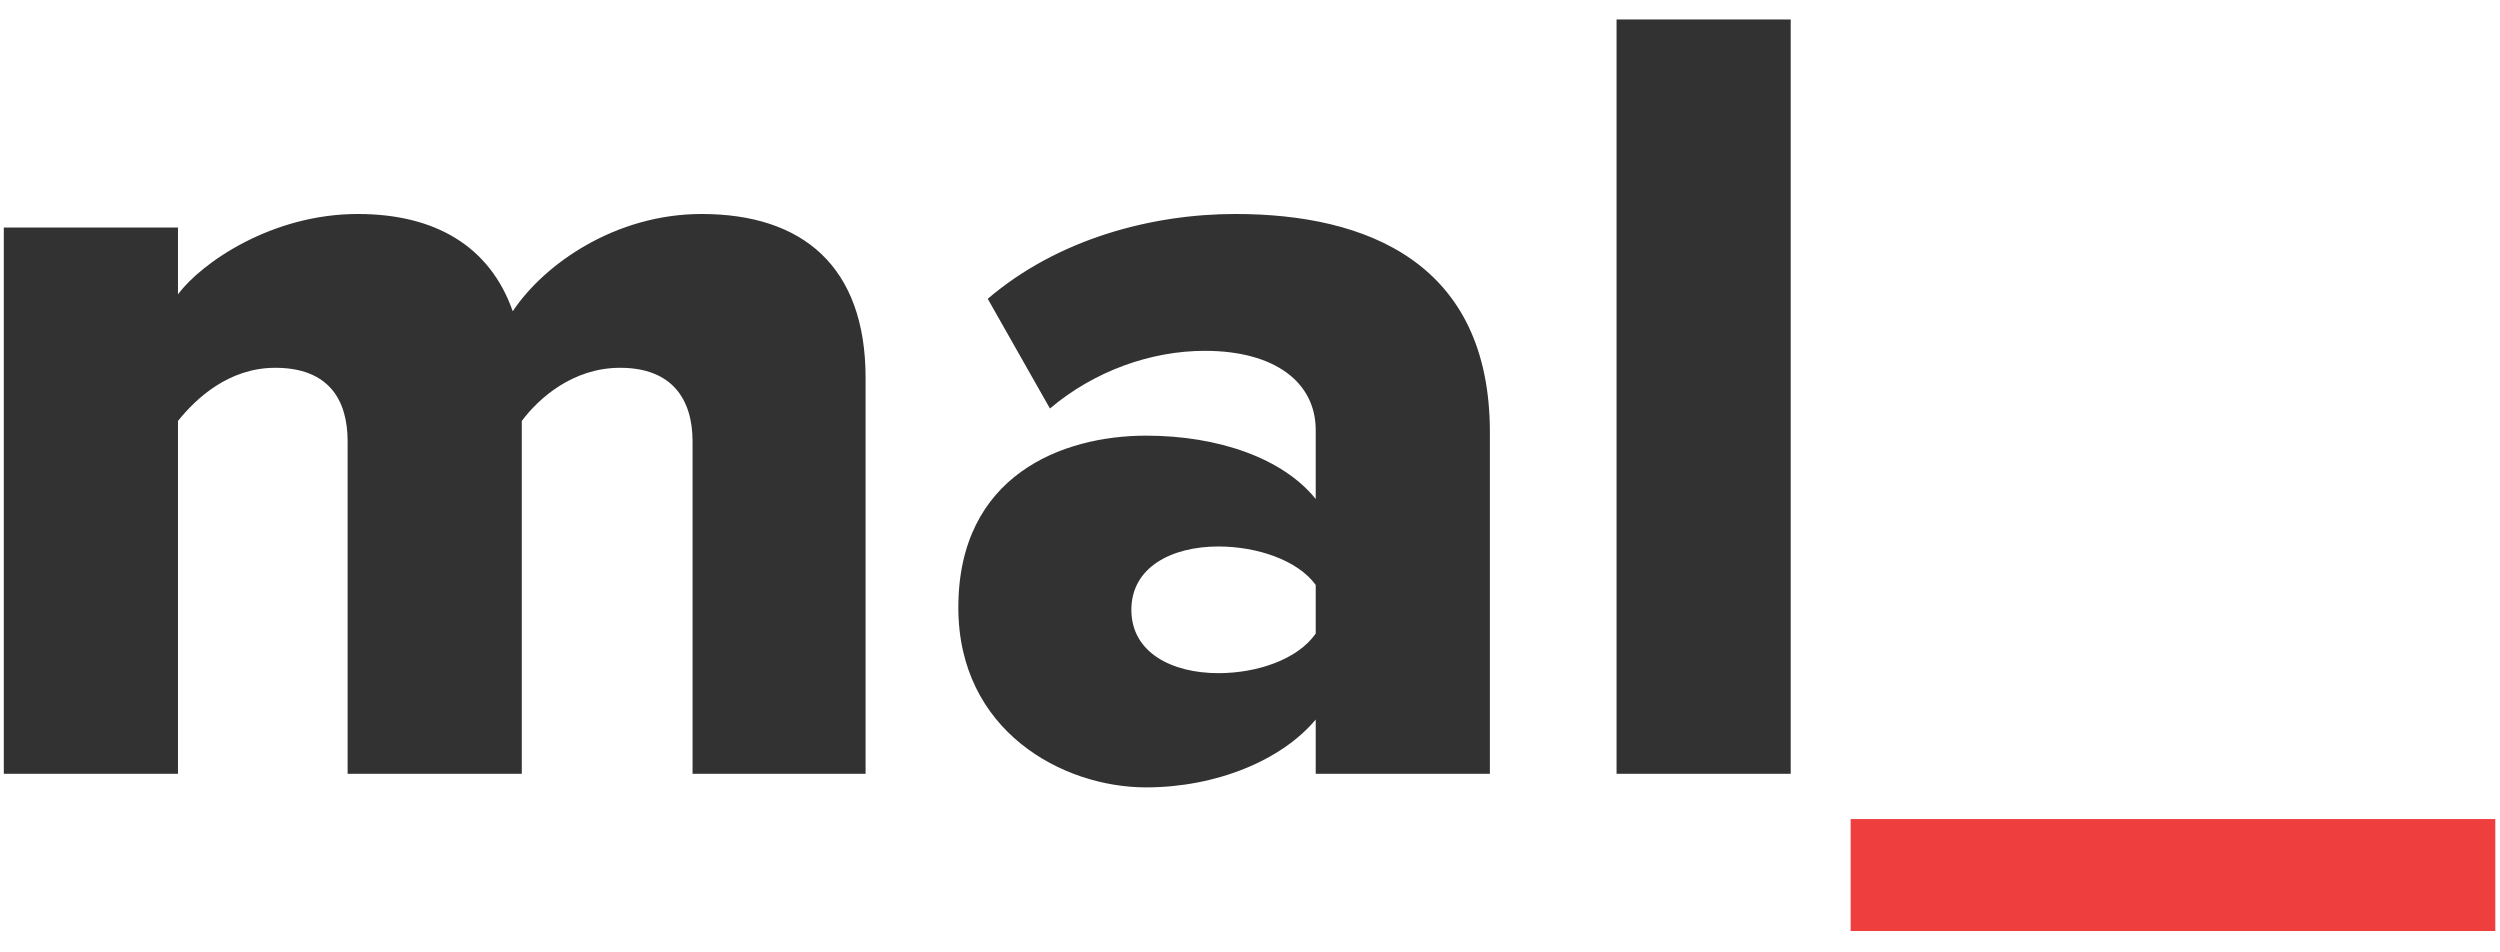
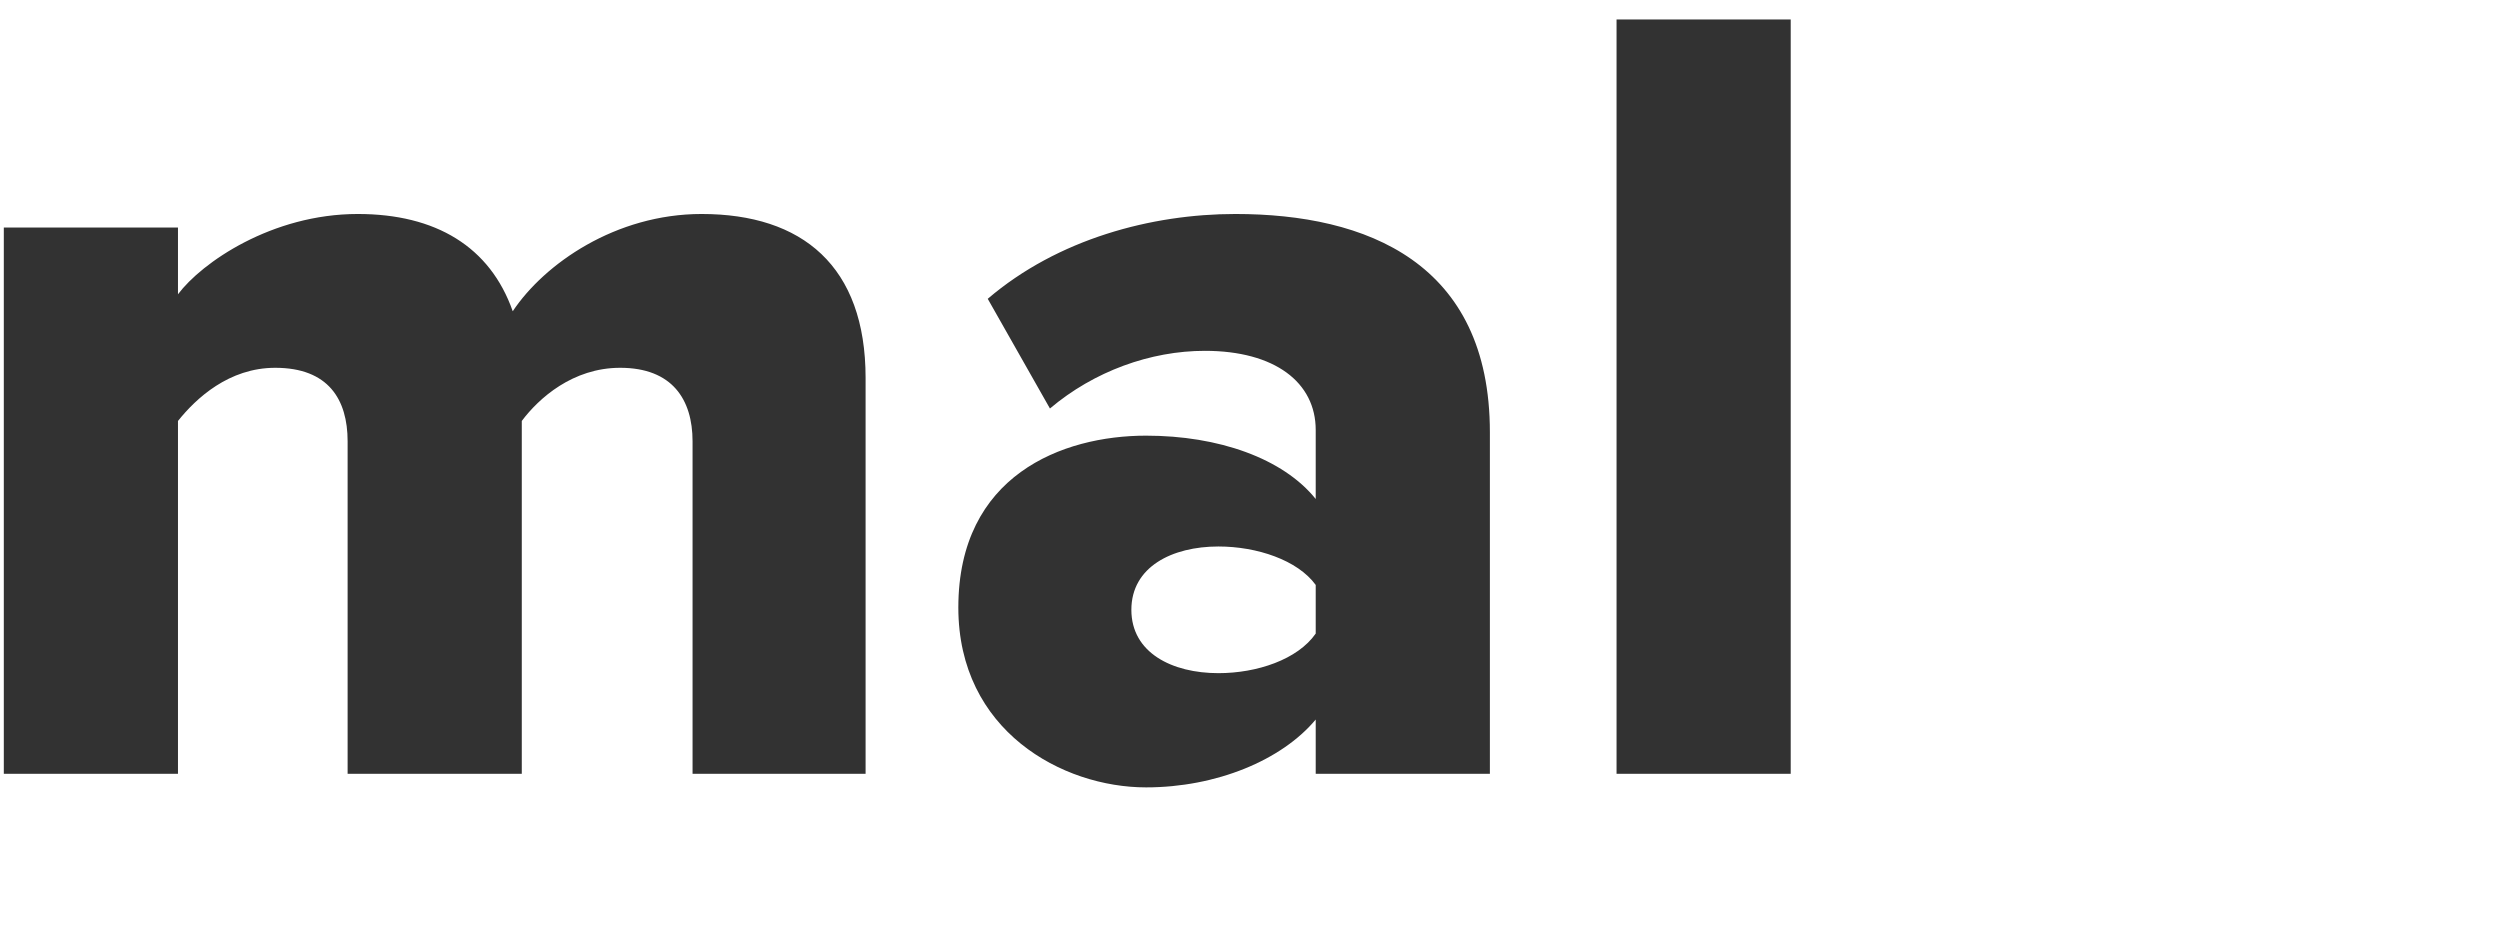
<svg xmlns="http://www.w3.org/2000/svg" width="42px" height="16px" viewBox="0 0 42 16" version="1.1">
  <title>mal_ copy</title>
  <g id="Page-1" stroke="none" stroke-width="1" fill="none" fill-rule="evenodd">
    <g id="mal_-copy" transform="translate(0.064, 0.327)" fill-rule="nonzero">
      <path d="M2.926,12.673 L2.926,6.745 C3.23,6.365 3.781,5.852 4.56,5.852 C5.453,5.852 5.776,6.384 5.776,7.087 L5.776,12.673 L8.702,12.673 L8.702,6.745 C8.987,6.365 9.557,5.852 10.355,5.852 C11.229,5.852 11.571,6.384 11.571,7.087 L11.571,12.673 L14.478,12.673 L14.478,6.023 C14.478,4.142 13.414,3.268 11.723,3.268 C10.279,3.268 9.082,4.104 8.55,4.902 C8.17,3.819 7.258,3.268 5.947,3.268 C4.503,3.268 3.325,4.085 2.926,4.617 L2.926,3.496 L0,3.496 L0,12.673 L2.926,12.673 Z M19.19,12.901 C20.368,12.901 21.47,12.445 22.04,11.761 L22.04,12.673 L24.966,12.673 L24.966,6.935 C24.966,4.085 22.895,3.268 20.691,3.268 C19.285,3.268 17.708,3.686 16.53,4.693 L17.575,6.536 C18.316,5.909 19.266,5.567 20.178,5.567 C21.356,5.567 22.04,6.099 22.04,6.897 L22.04,8.056 C21.489,7.372 20.406,6.992 19.19,6.992 C17.784,6.992 16.036,7.657 16.036,9.88 C16.036,11.951 17.784,12.901 19.19,12.901 Z M20.406,10.982 C19.627,10.982 18.943,10.64 18.943,9.918 C18.943,9.196 19.627,8.854 20.406,8.854 C21.052,8.854 21.736,9.082 22.04,9.5 L22.04,10.317 C21.736,10.754 21.052,10.982 20.406,10.982 Z M30.02,12.673 L30.02,0 L27.094,0 L27.094,12.673 L30.02,12.673 Z" id="mal" fill="#323232" />
-       <polygon id="_" fill="#EE3E3E" points="41.857 15.314 41.857 13.433 31.027 13.433 31.027 15.314" />
    </g>
  </g>
</svg>